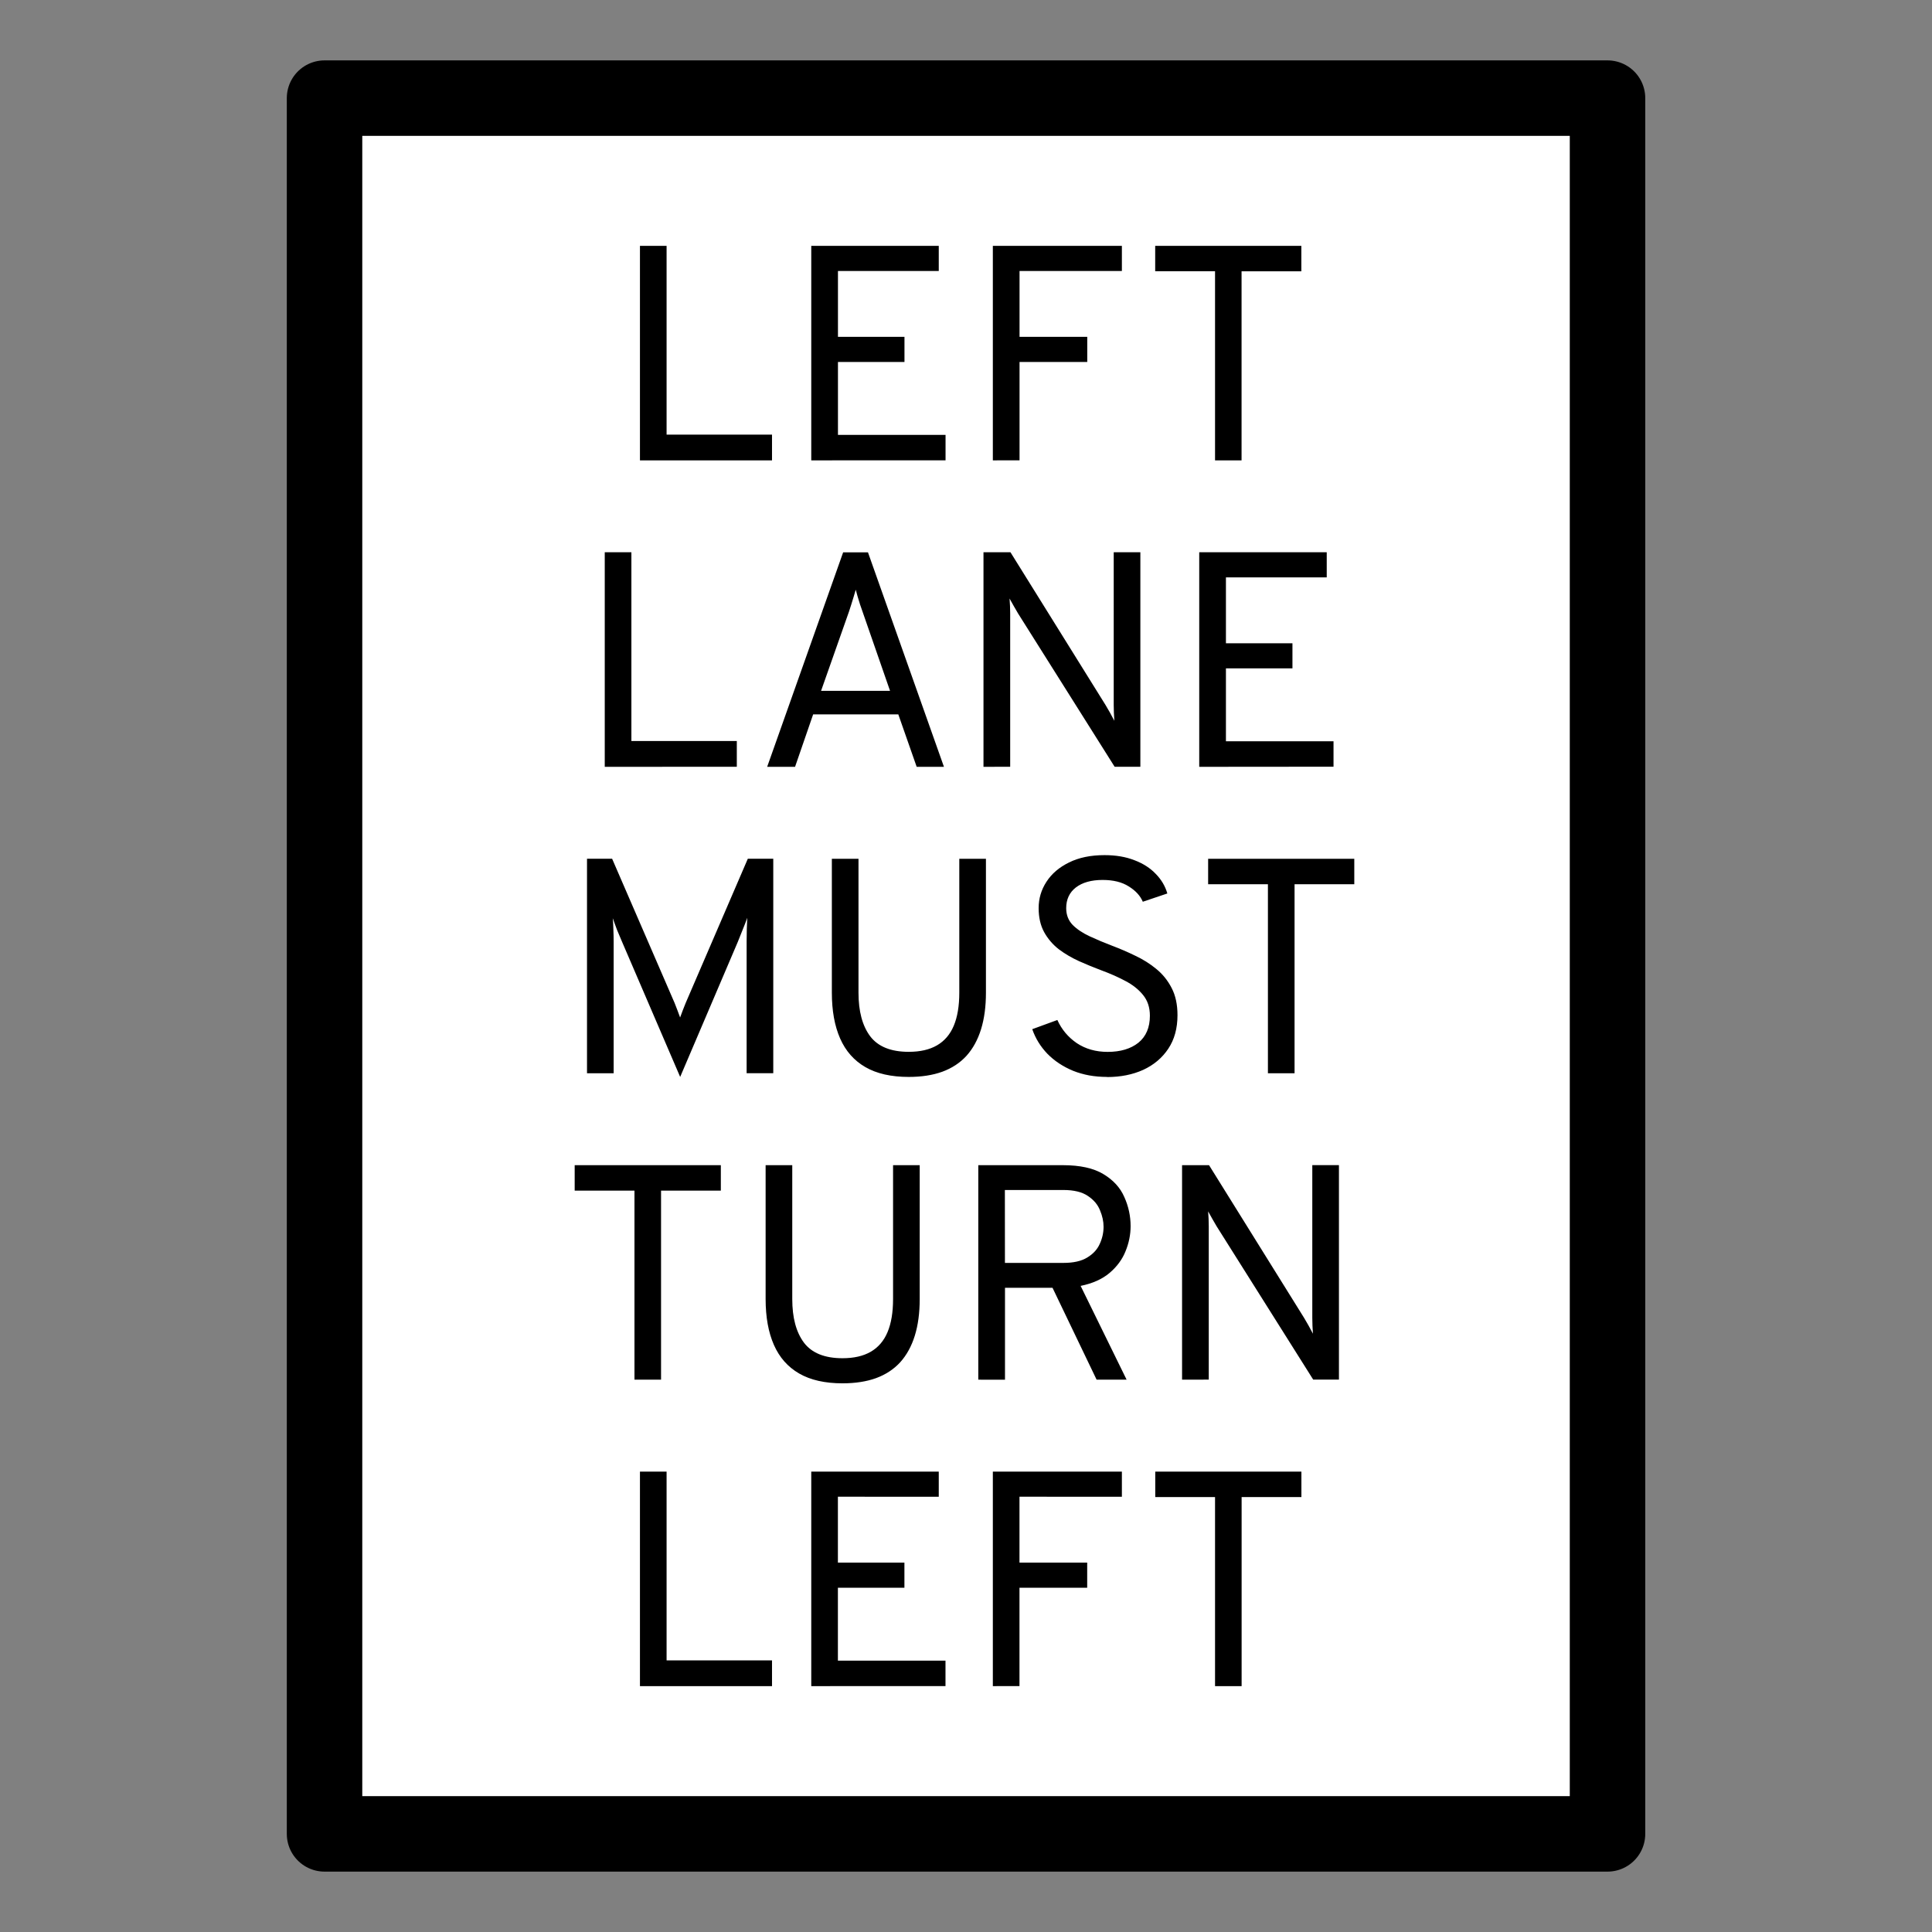
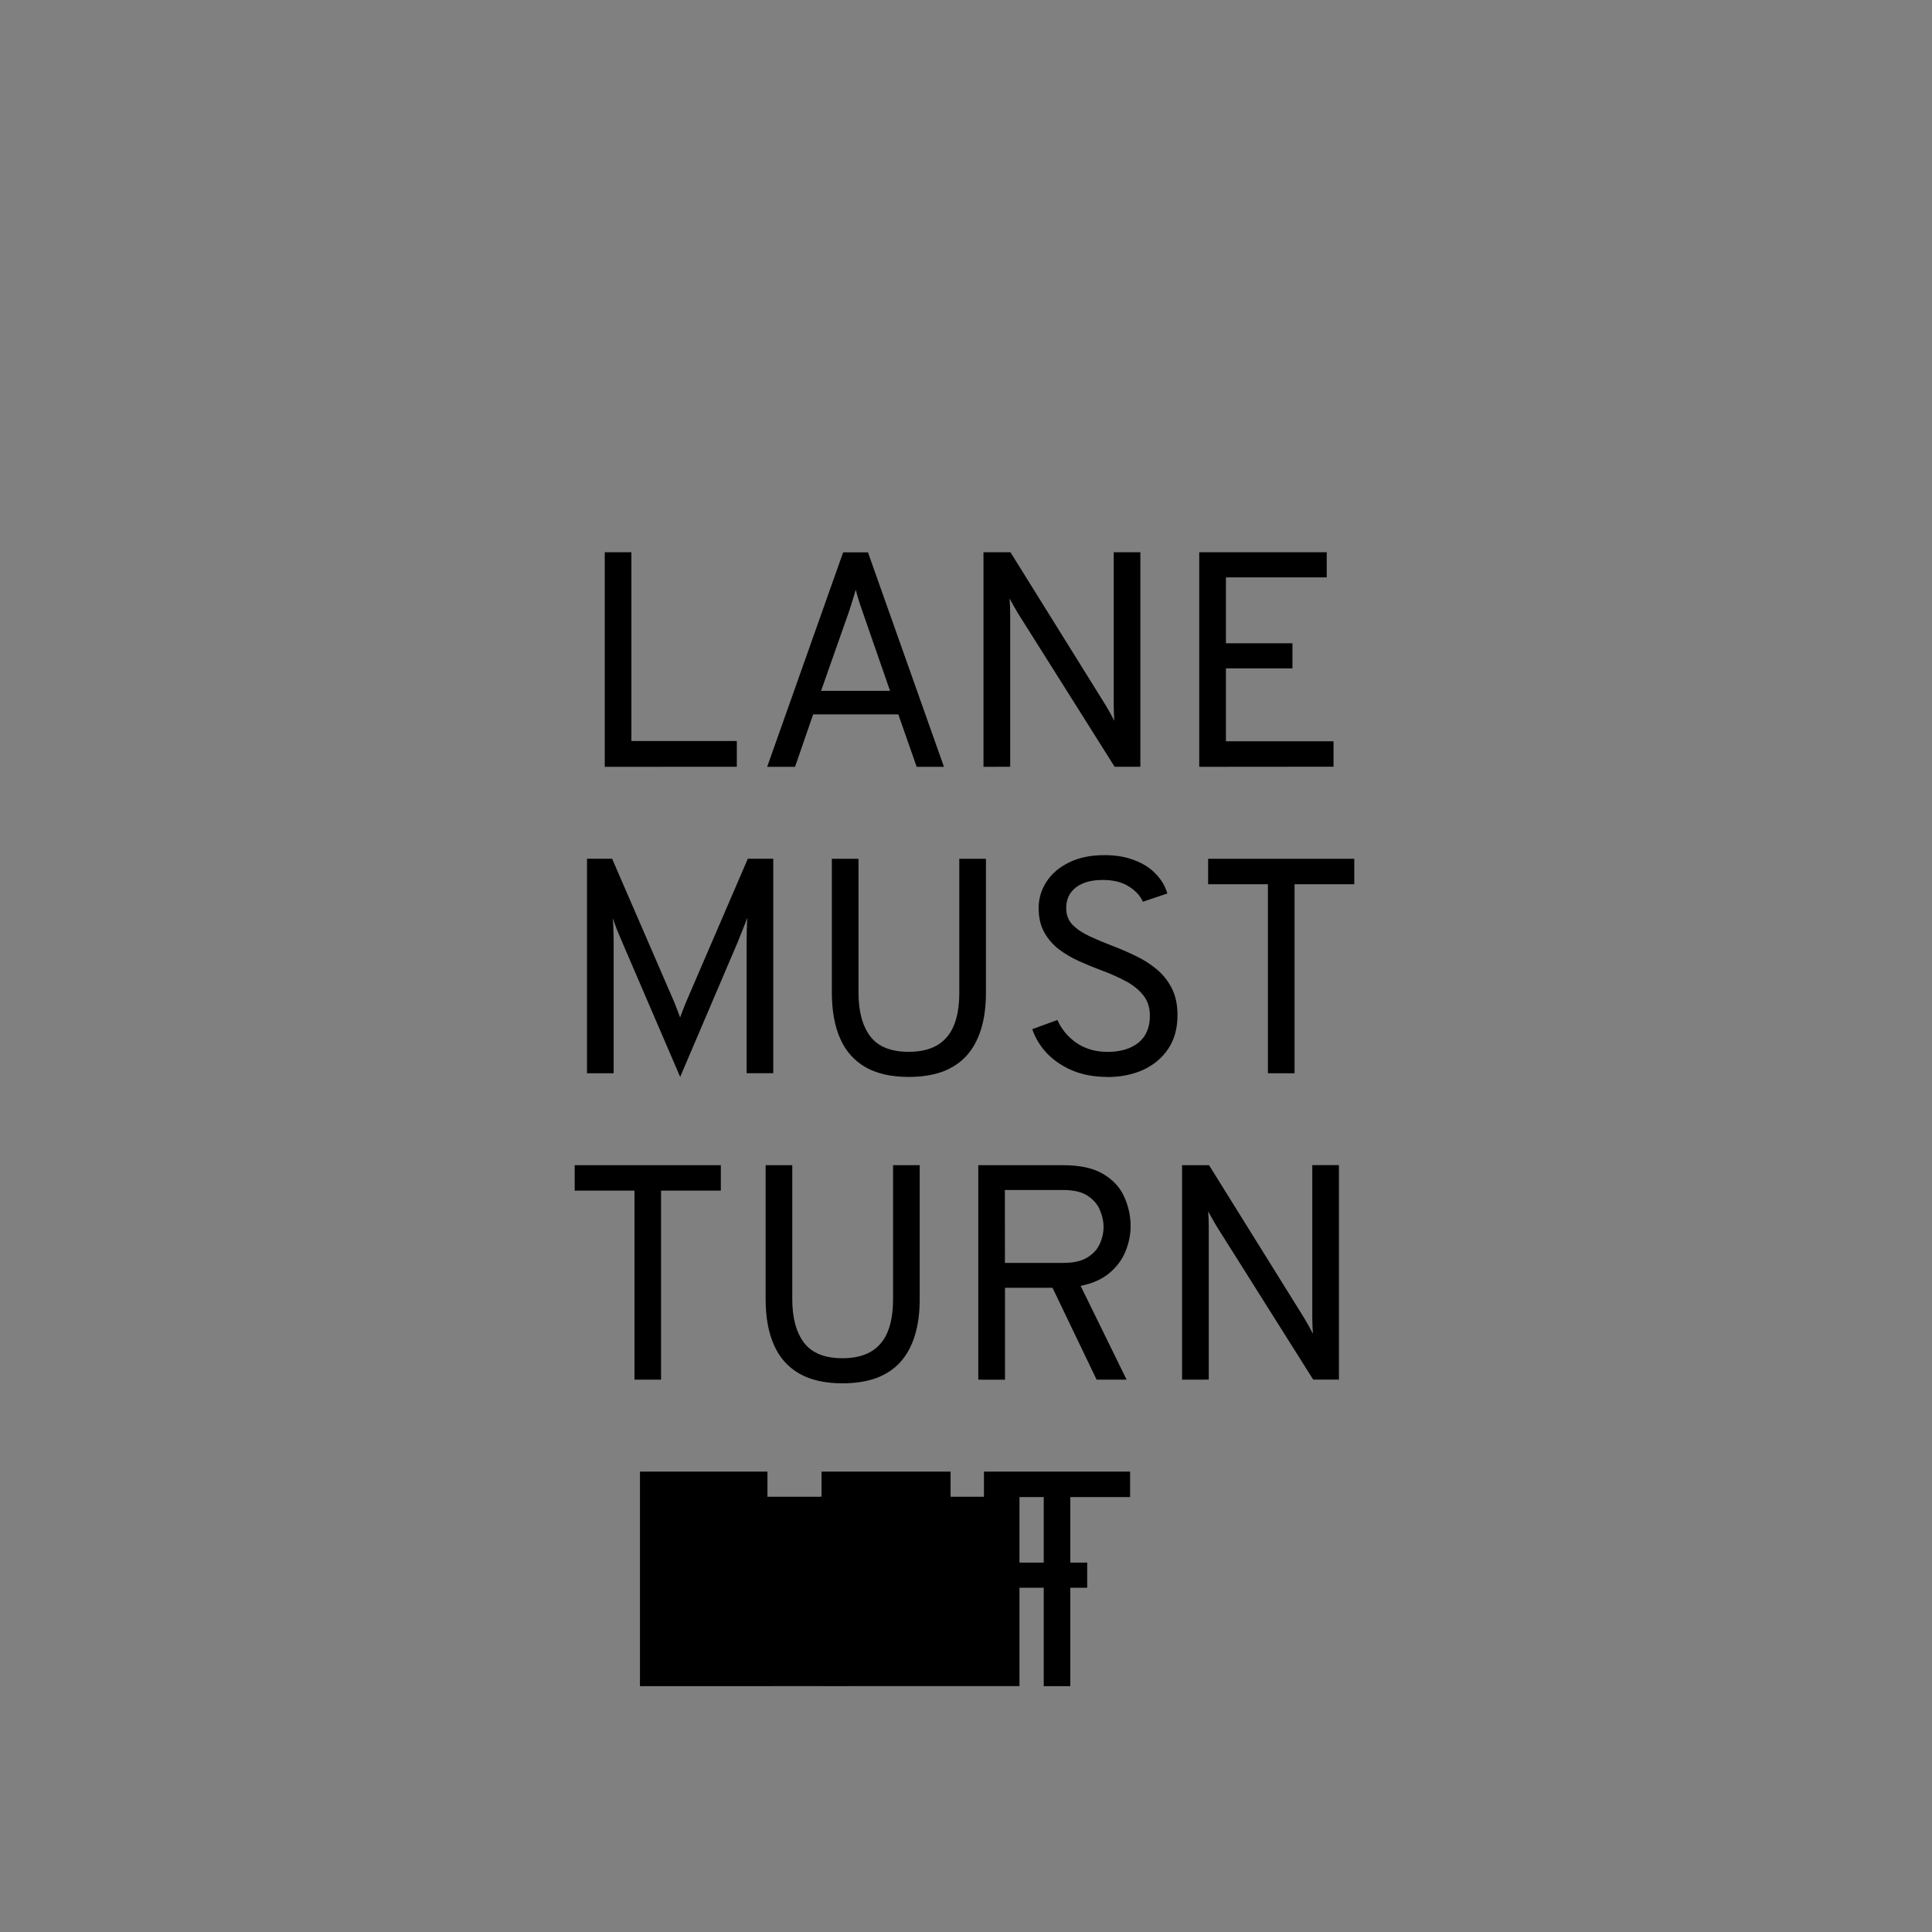
<svg xmlns="http://www.w3.org/2000/svg" xmlns:ns1="http://www.inkscape.org/namespaces/inkscape" xmlns:ns2="http://sodipodi.sourceforge.net/DTD/sodipodi-0.dtd" width="128" height="128" viewBox="0 0 33.867 33.867" version="1.1" id="svg25700" ns1:version="1.3.2 (091e20ef0f, 2023-11-25)" ns2:docname="Left_Lane_must_turn_left_-_TAY.svg">
  <rect x="0" y="0" width="33.867" height="33.867" fill="#808080" stroke="none" />
  <ns2:namedview id="namedview25702" pagecolor="#505050" bordercolor="#eeeeee" borderopacity="1" ns1:pageshadow="0" ns1:pageopacity="0" ns1:pagecheckerboard="0" ns1:document-units="mm" showgrid="true" units="px" ns1:zoom="6.4070146" ns1:cx="31.918142" ns1:cy="65.943349" ns1:window-width="1920" ns1:window-height="1043" ns1:window-x="0" ns1:window-y="0" ns1:window-maximized="1" ns1:current-layer="layer1" ns1:showpageshadow="0" ns1:deskcolor="#505050">
    <ns1:grid type="xygrid" id="grid25761" originx="0" originy="0" spacingy="1" spacingx="1" units="px" visible="true" />
    <ns1:grid type="xygrid" id="grid1477" empspacing="1" originy="0.132" originx="0.132" dotted="true" spacingy="1" spacingx="1" units="px" visible="true" />
  </ns2:namedview>
  <defs id="defs25697" />
  <g ns1:label="Layer 1" ns1:groupmode="layer" id="layer1">
-     <rect style="fill:#ffffff;fill-opacity:1;stroke:#000000;stroke-width:1.323;stroke-linecap:round;stroke-linejoin:round;stroke-dasharray:none;stroke-opacity:1" id="rect8063" width="22.49" height="30.427" x="5.689" y="1.72" />
    <g id="text9802" style="font-size:5.372px;line-height:1;font-family:Overpass;-inkscape-font-specification:Overpass;text-align:center;text-anchor:middle;stroke-width:4.477;stroke-linecap:round;stroke-linejoin:round" aria-label="LEFT&#10;LANE&#10;MUST&#10;TURN&#10;LEFT">
-       <path d="m 11.218,8.07 v -3.76 h 0.467 v 3.309 h 1.848 v 0.451 z m 3.003,0 v -3.76 h 2.235 v 0.44 h -1.767 v 1.155 h 1.166 v 0.44 h -1.166 v 1.278 h 1.886 v 0.446 z m 3.183,0 v -3.76 h 2.262 v 0.44 h -1.794 v 1.155 h 1.187 v 0.44 h -1.187 v 1.724 z m 3.895,0 V 4.755 H 20.25 V 4.31 h 2.562 v 0.446 h -1.048 v 3.314 z" id="path1" />
      <path d="M 10.601,13.442 V 9.681 h 0.467 v 3.309 h 1.848 v 0.451 z m 2.847,0 1.332,-3.76 h 0.435 l 1.332,3.76 h -0.478 l -0.322,-0.919 h -1.493 l -0.317,0.919 z m 0.945,-1.332 h 1.209 l -0.483,-1.391 q -0.019,-0.054 -0.043,-0.124 -0.021,-0.073 -0.043,-0.14 -0.021,-0.07 -0.032,-0.118 -0.013,0.048 -0.035,0.118 -0.019,0.067 -0.043,0.14 -0.021,0.07 -0.04,0.124 z m 2.847,1.332 V 9.681 h 0.473 l 1.665,2.675 q 0.04,0.067 0.078,0.134 0.038,0.067 0.078,0.145 -0.003,-0.07 -0.008,-0.14 -0.003,-0.07 -0.003,-0.134 V 9.681 h 0.467 v 3.76 h -0.451 l -1.692,-2.686 q -0.035,-0.062 -0.075,-0.129 -0.038,-0.067 -0.075,-0.134 0.005,0.059 0.008,0.129 0.003,0.07 0.003,0.134 v 2.686 z m 3.782,0 V 9.681 h 2.235 v 0.44 h -1.767 v 1.155 h 1.166 v 0.44 h -1.166 v 1.278 h 1.886 v 0.446 z" id="path2" />
      <path d="m 11.923,18.878 -1.021,-2.374 q -0.04,-0.094 -0.086,-0.204 -0.043,-0.113 -0.075,-0.204 0.008,0.073 0.011,0.193 0.005,0.118 0.005,0.215 v 2.31 h -0.467 V 15.053 H 10.73 l 1.096,2.53 q 0.024,0.059 0.048,0.124 0.024,0.064 0.048,0.129 0.021,-0.062 0.046,-0.124 0.024,-0.064 0.051,-0.129 l 1.09,-2.53 h 0.446 v 3.76 h -0.467 v -2.31 q 0,-0.097 0.003,-0.218 0.005,-0.124 0.008,-0.196 -0.032,0.091 -0.081,0.21 -0.046,0.118 -0.086,0.215 z m 4.007,0 q -0.462,0 -0.76,-0.172 -0.298,-0.172 -0.443,-0.502 -0.145,-0.33 -0.145,-0.803 v -2.347 h 0.467 v 2.347 q 0,0.489 0.204,0.763 0.207,0.274 0.677,0.274 0.298,0 0.494,-0.113 0.199,-0.115 0.295,-0.344 0.097,-0.231 0.097,-0.58 v -2.347 h 0.467 v 2.347 q 0,0.365 -0.086,0.642 -0.086,0.277 -0.255,0.465 -0.169,0.185 -0.424,0.279 -0.252,0.091 -0.588,0.091 z m 3.476,0 q -0.328,0 -0.594,-0.107 -0.266,-0.11 -0.451,-0.298 -0.183,-0.191 -0.266,-0.432 l 0.44,-0.161 q 0.113,0.25 0.341,0.406 0.231,0.153 0.54,0.153 0.338,0 0.54,-0.161 0.201,-0.164 0.201,-0.473 0,-0.218 -0.121,-0.365 -0.121,-0.148 -0.314,-0.247 -0.193,-0.102 -0.414,-0.183 -0.196,-0.073 -0.392,-0.161 -0.196,-0.089 -0.357,-0.21 -0.158,-0.124 -0.255,-0.298 -0.097,-0.177 -0.097,-0.422 0,-0.252 0.137,-0.462 0.137,-0.212 0.395,-0.338 0.258,-0.129 0.623,-0.129 0.298,0 0.524,0.089 0.228,0.086 0.373,0.239 0.148,0.15 0.204,0.344 l -0.43,0.145 q -0.067,-0.158 -0.247,-0.269 -0.177,-0.113 -0.457,-0.113 -0.298,0 -0.47,0.132 -0.169,0.132 -0.169,0.363 0,0.175 0.113,0.293 0.115,0.115 0.301,0.201 0.185,0.086 0.398,0.167 0.199,0.075 0.398,0.172 0.201,0.094 0.368,0.231 0.169,0.137 0.271,0.336 0.102,0.196 0.102,0.475 0,0.346 -0.161,0.588 -0.161,0.242 -0.44,0.371 -0.279,0.126 -0.634,0.126 z m 2.82,-0.064 v -3.314 h -1.048 v -0.446 h 2.562 v 0.446 H 22.693 v 3.314 z" id="path3" />
      <path d="m 11.122,24.185 v -3.314 h -1.048 v -0.446 h 2.562 v 0.446 h -1.048 v 3.314 z m 3.647,0.064 q -0.462,0 -0.76,-0.172 -0.298,-0.172 -0.443,-0.502 -0.145,-0.33 -0.145,-0.803 v -2.347 h 0.467 v 2.347 q 0,0.489 0.204,0.763 0.207,0.274 0.677,0.274 0.298,0 0.494,-0.113 0.199,-0.115 0.295,-0.344 0.097,-0.231 0.097,-0.58 v -2.347 h 0.467 v 2.347 q 0,0.365 -0.086,0.642 -0.086,0.277 -0.255,0.465 -0.169,0.185 -0.424,0.279 -0.252,0.091 -0.588,0.091 z m 2.38,-0.064 v -3.76 h 1.483 q 0.451,0 0.709,0.156 0.261,0.156 0.368,0.403 0.11,0.244 0.11,0.51 0,0.223 -0.089,0.44 -0.086,0.215 -0.279,0.379 -0.193,0.164 -0.508,0.228 l 0.806,1.644 H 19.223 L 18.45,22.574 h -0.833 v 1.612 z m 0.467,-2.047 h 1.026 q 0.263,0 0.416,-0.094 0.156,-0.094 0.22,-0.239 0.067,-0.145 0.067,-0.301 0,-0.14 -0.062,-0.287 -0.059,-0.15 -0.212,-0.252 -0.153,-0.105 -0.43,-0.105 h -1.026 z m 3.105,2.047 v -3.76 h 0.473 l 1.665,2.675 q 0.04,0.067 0.078,0.134 0.038,0.067 0.078,0.145 -0.003,-0.07 -0.008,-0.14 -0.003,-0.07 -0.003,-0.134 v -2.681 h 0.467 v 3.76 h -0.451 l -1.692,-2.686 q -0.035,-0.062 -0.075,-0.129 -0.038,-0.067 -0.075,-0.134 0.005,0.059 0.008,0.129 0.003,0.07 0.003,0.134 v 2.686 z" id="path4" />
-       <path d="m 11.218,29.557 v -3.76 h 0.467 v 3.309 h 1.848 v 0.451 z m 3.003,0 v -3.76 h 2.235 v 0.44 H 14.688 V 27.392 h 1.166 v 0.44 h -1.166 v 1.278 h 1.886 v 0.446 z m 3.183,0 v -3.76 h 2.262 v 0.44 H 17.871 V 27.392 h 1.187 v 0.44 h -1.187 v 1.724 z m 3.895,0 v -3.314 h -1.048 v -0.446 h 2.562 v 0.446 h -1.048 v 3.314 z" id="path5" />
+       <path d="m 11.218,29.557 v -3.76 h 0.467 v 3.309 h 1.848 v 0.451 z v -3.76 h 2.235 v 0.44 H 14.688 V 27.392 h 1.166 v 0.44 h -1.166 v 1.278 h 1.886 v 0.446 z m 3.183,0 v -3.76 h 2.262 v 0.44 H 17.871 V 27.392 h 1.187 v 0.44 h -1.187 v 1.724 z m 3.895,0 v -3.314 h -1.048 v -0.446 h 2.562 v 0.446 h -1.048 v 3.314 z" id="path5" />
    </g>
  </g>
</svg>